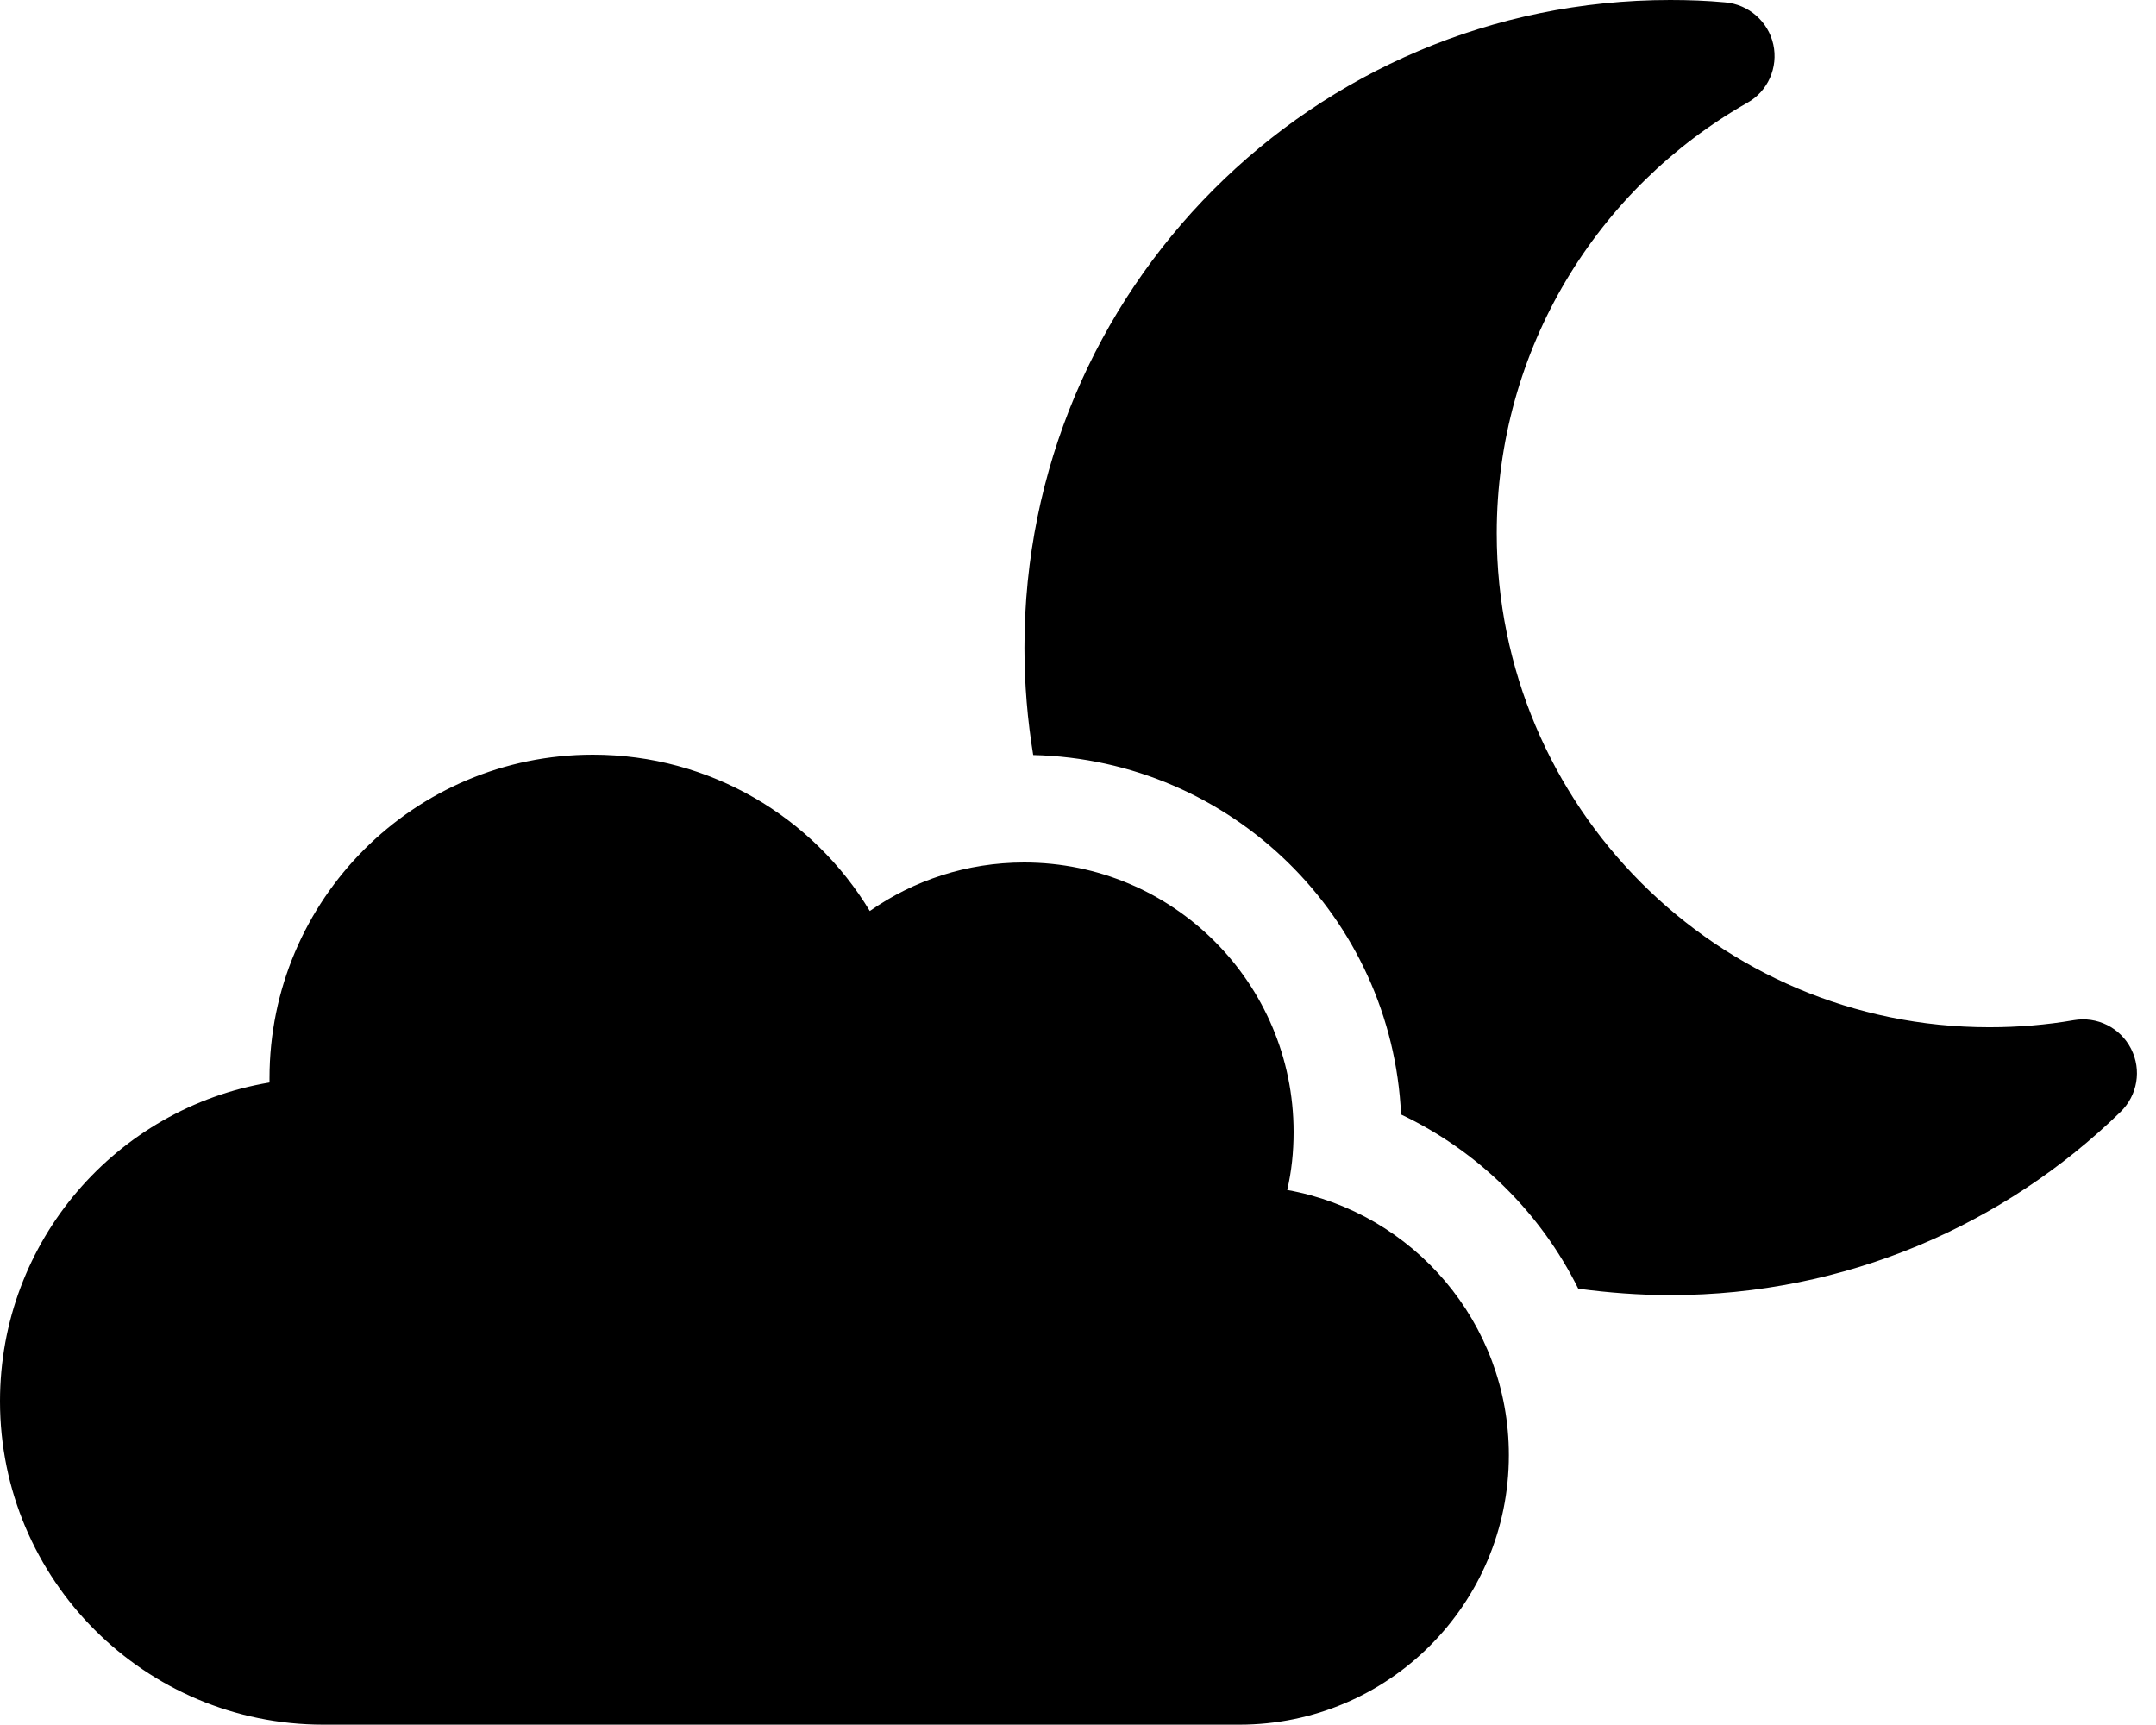
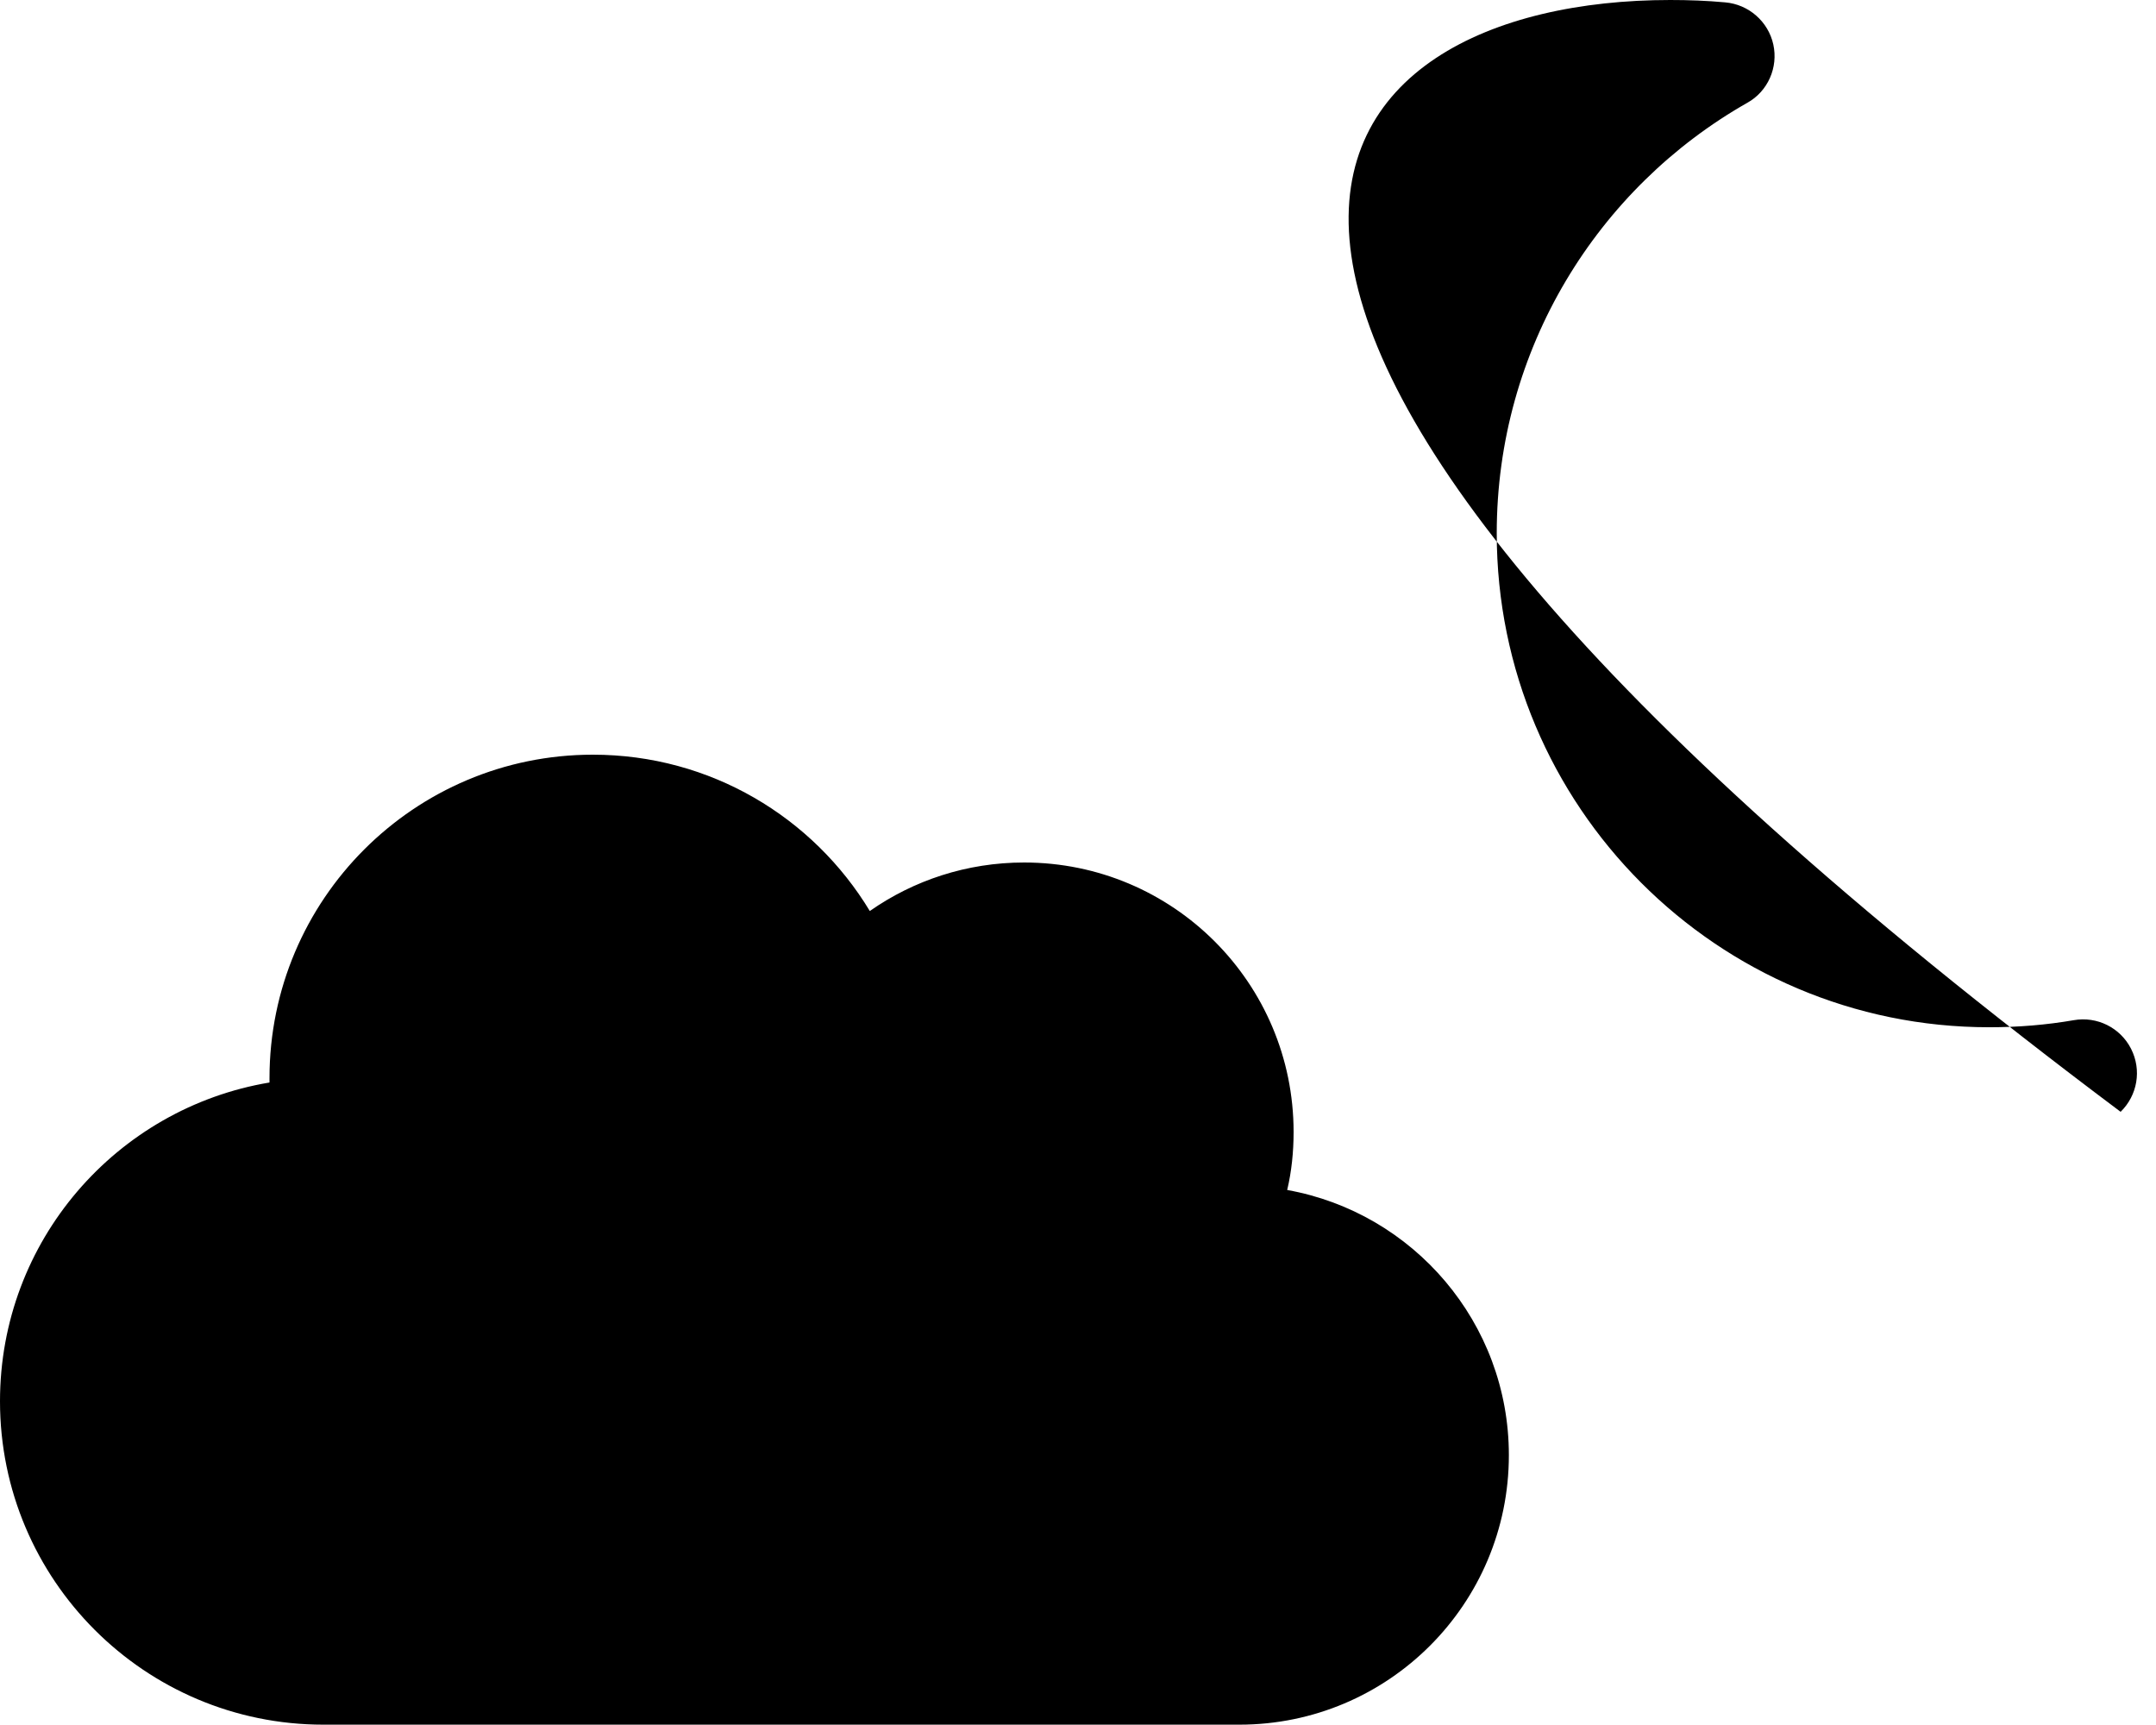
<svg xmlns="http://www.w3.org/2000/svg" viewBox="0 0 640 512">
-   <path d="M495.8 0c5.5 0 10.9.2 16.3.7 7 .6 12.8 5.7 14.3 12.5s-1.6 13.9-7.7 17.3c-44.4 25.2-74.4 73-74.4 127.8 0 81 65.5 146.6 146.2 146.6 8.6 0 17-.7 25.1-2.1 6.9-1.2 13.8 2.2 17 8.5s1.9 13.8-3.1 18.7c-34.5 33.6-81.7 54.4-133.6 54.4-9.3 0-18.4-.7-27.4-1.9-11.2-22.6-29.8-40.9-52.6-51.7-2.7-58.5-50.3-105.3-109.2-106.7-1.7-10.4-2.6-21-2.6-31.8C304 86.1 389.8 0 495.8 0zm-47.9 431.9c0 44.2-35.8 80-80 80H96c-53 0-96-43-96-96 0-47.6 34.6-87 80-94.6V320c0-53 43-96 96-96 34.9 0 65.4 18.6 82.2 46.4 13-9.1 28.8-14.4 45.8-14.4 44.2 0 80 35.8 80 80 0 5.9-.6 11.7-1.9 17.2 37.4 6.7 65.8 39.4 65.8 78.7z" />
+   <path d="M495.8 0c5.5 0 10.9.2 16.3.7 7 .6 12.8 5.7 14.3 12.5s-1.6 13.9-7.7 17.3c-44.4 25.2-74.4 73-74.4 127.8 0 81 65.5 146.6 146.2 146.6 8.6 0 17-.7 25.1-2.1 6.9-1.2 13.8 2.2 17 8.5s1.9 13.8-3.1 18.7C304 86.1 389.8 0 495.8 0zm-47.9 431.9c0 44.2-35.8 80-80 80H96c-53 0-96-43-96-96 0-47.6 34.6-87 80-94.6V320c0-53 43-96 96-96 34.9 0 65.4 18.6 82.2 46.4 13-9.1 28.8-14.4 45.8-14.4 44.2 0 80 35.8 80 80 0 5.9-.6 11.7-1.9 17.2 37.4 6.7 65.8 39.4 65.8 78.7z" />
</svg>